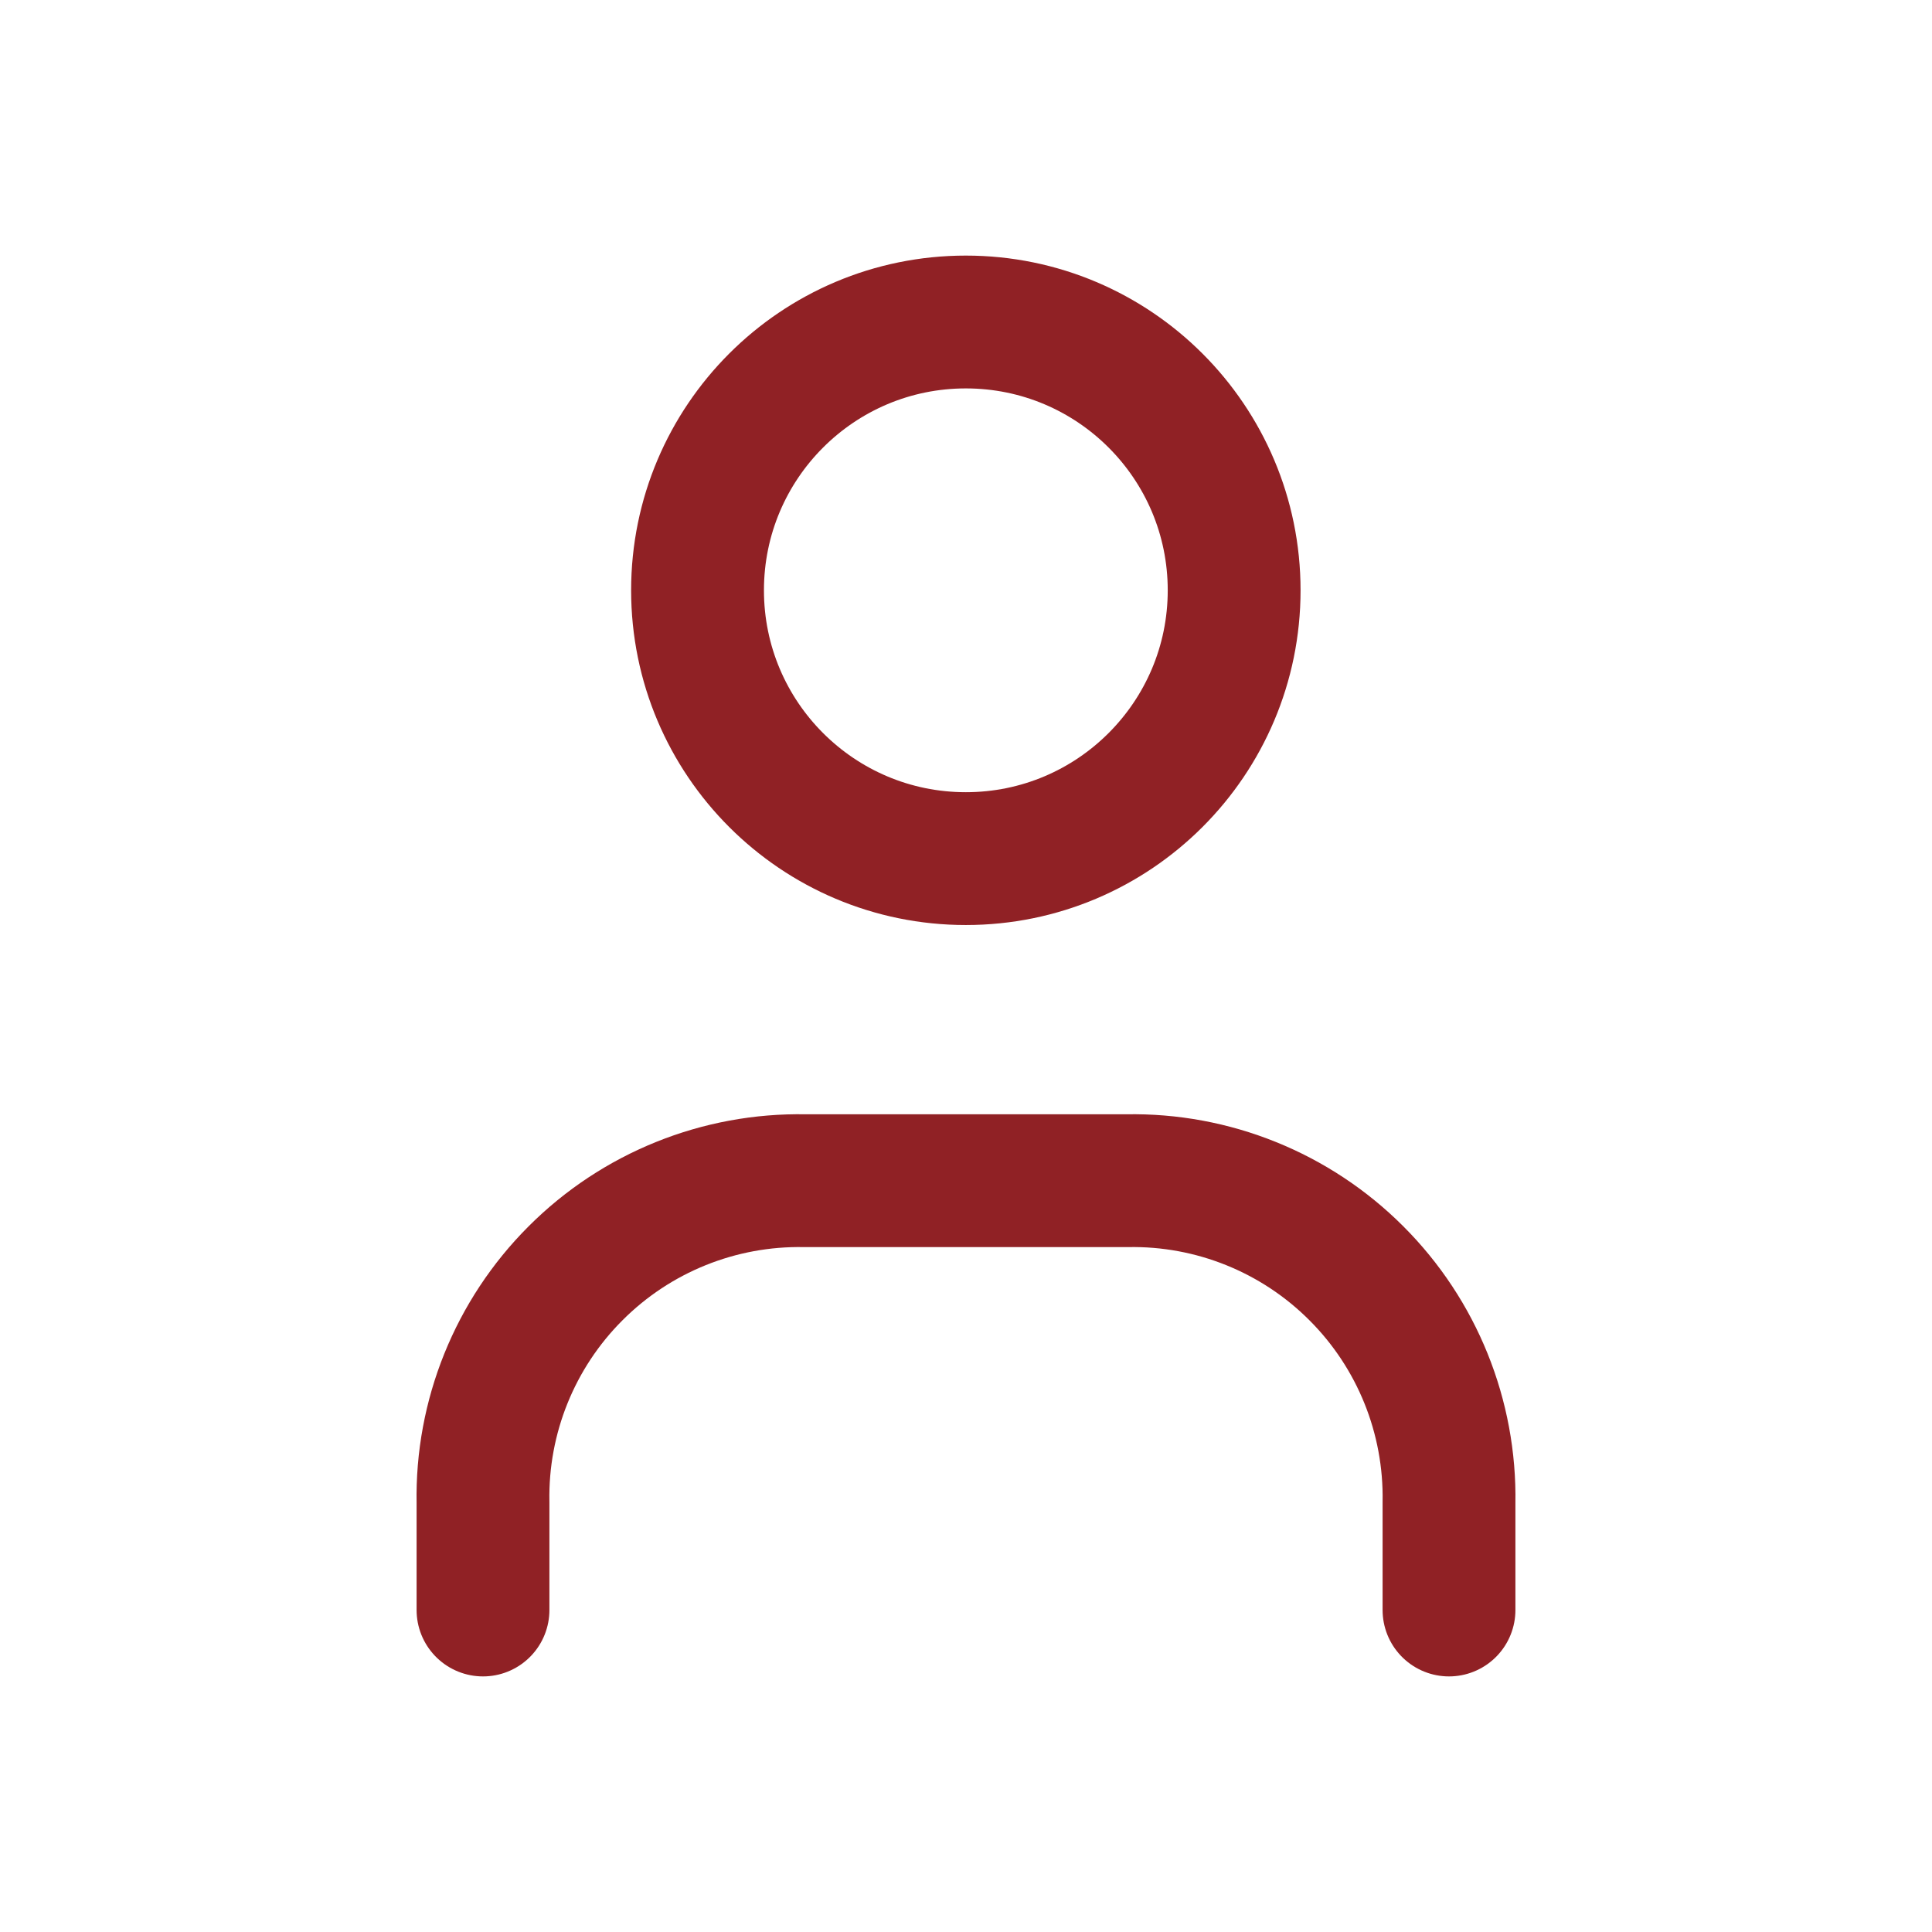
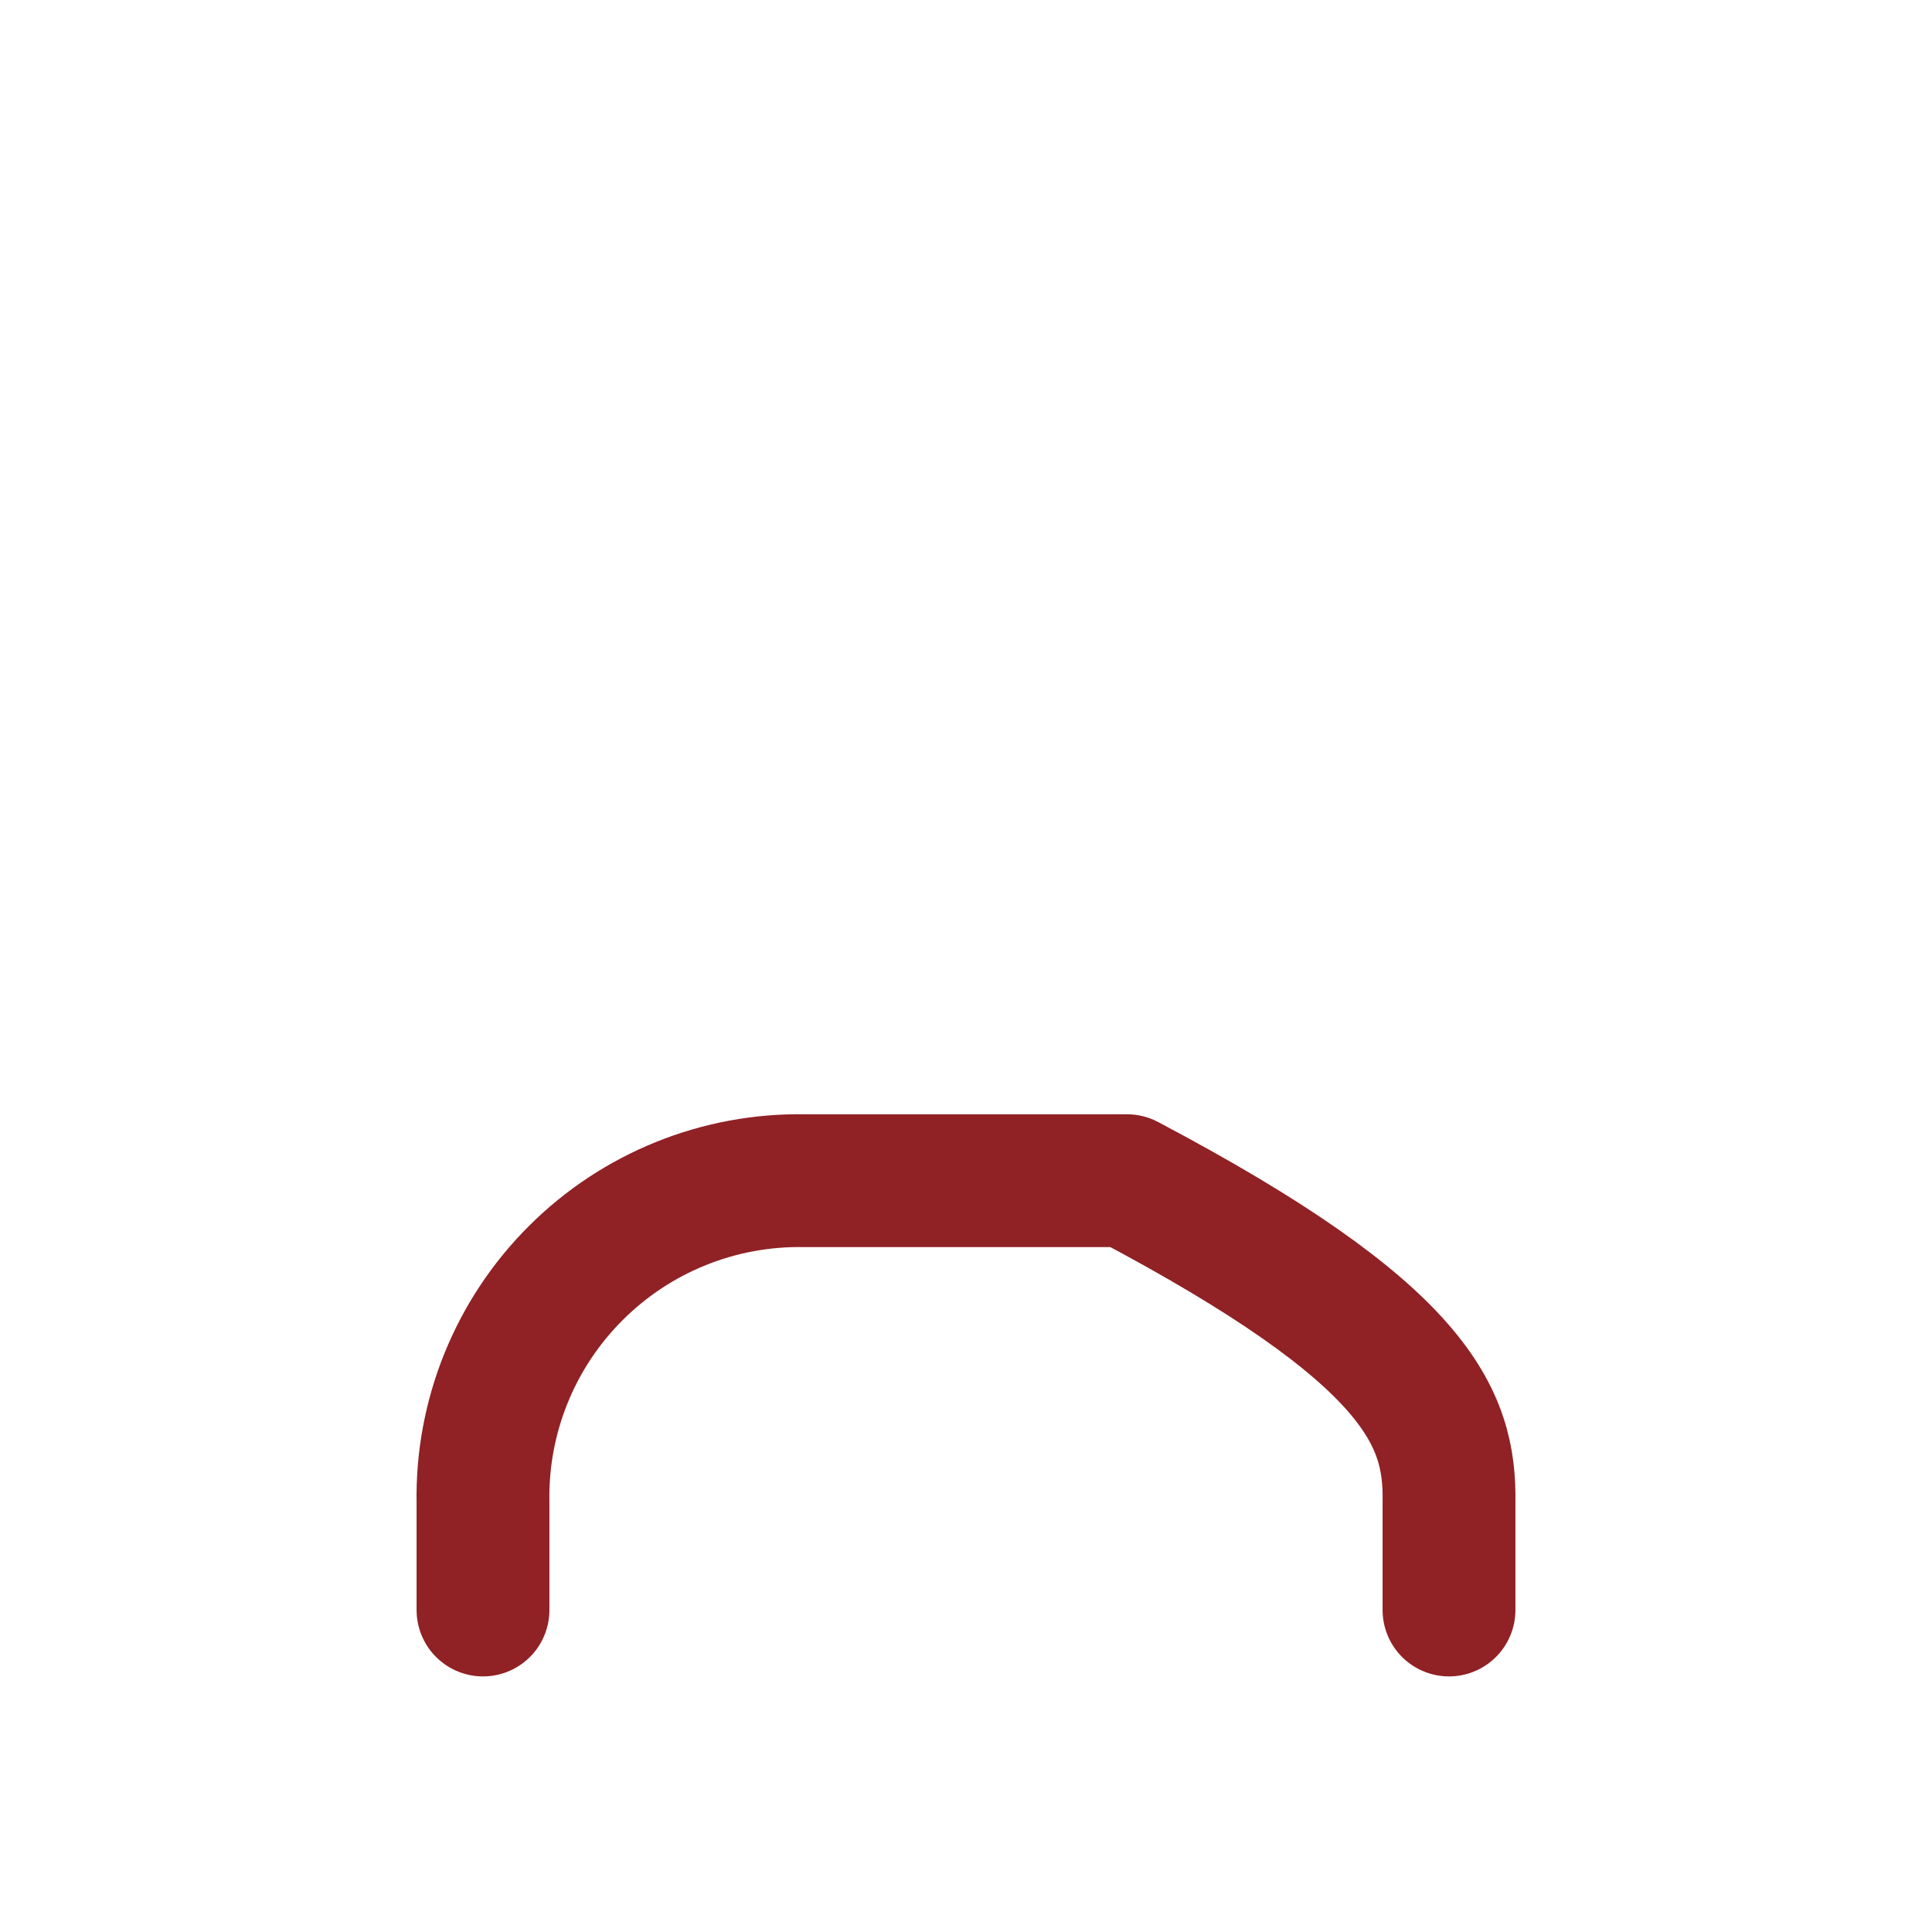
<svg xmlns="http://www.w3.org/2000/svg" width="24" height="24" viewBox="0 0 24 24" fill="none">
-   <path d="M6 20V18.667C5.98 17.6 6.395 16.571 7.15 15.817C7.904 15.062 8.933 14.647 10 14.667H14C15.066 14.647 16.095 15.062 16.849 15.817C17.604 16.571 18.019 17.6 18 18.667V20" stroke="#902125" stroke-width="1.65" stroke-linecap="round" stroke-linejoin="round" />
-   <ellipse cx="11.998" cy="7.333" rx="3.333" ry="3.333" stroke="#902125" stroke-width="1.65" stroke-linecap="round" stroke-linejoin="round" />
+   <path d="M6 20V18.667C5.98 17.6 6.395 16.571 7.15 15.817C7.904 15.062 8.933 14.647 10 14.667H14C17.604 16.571 18.019 17.6 18 18.667V20" stroke="#902125" stroke-width="1.65" stroke-linecap="round" stroke-linejoin="round" />
</svg>